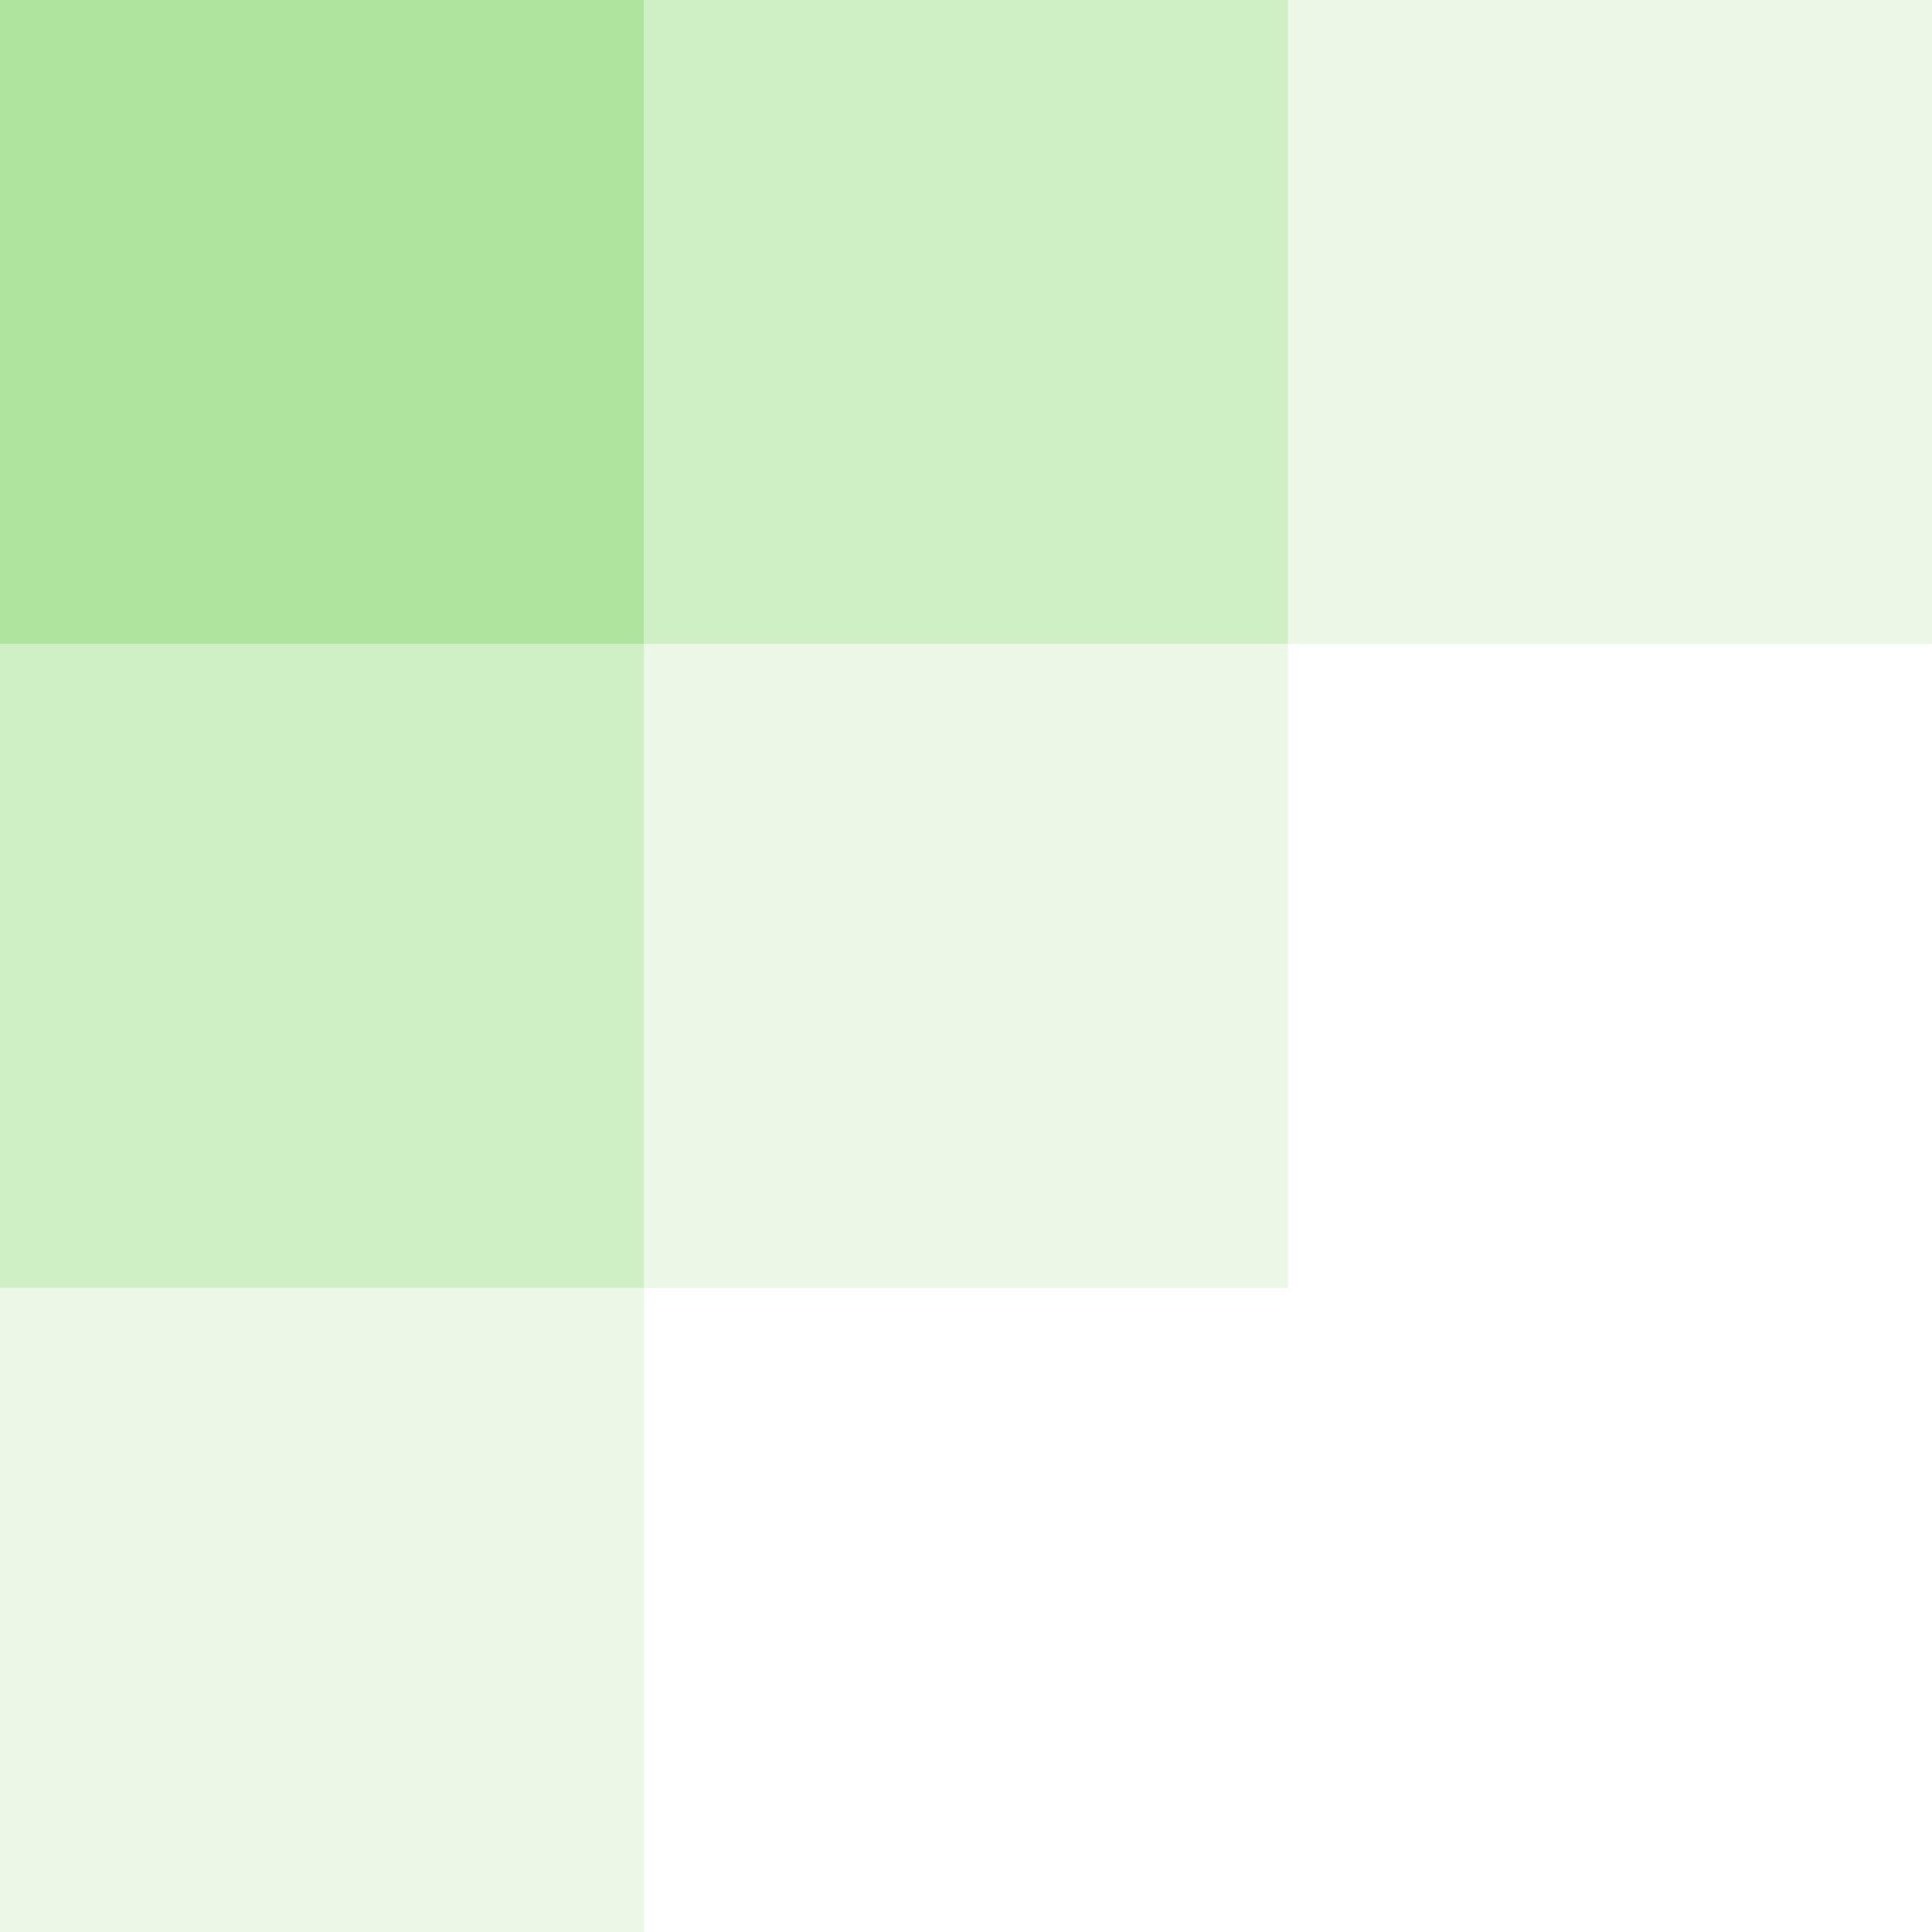
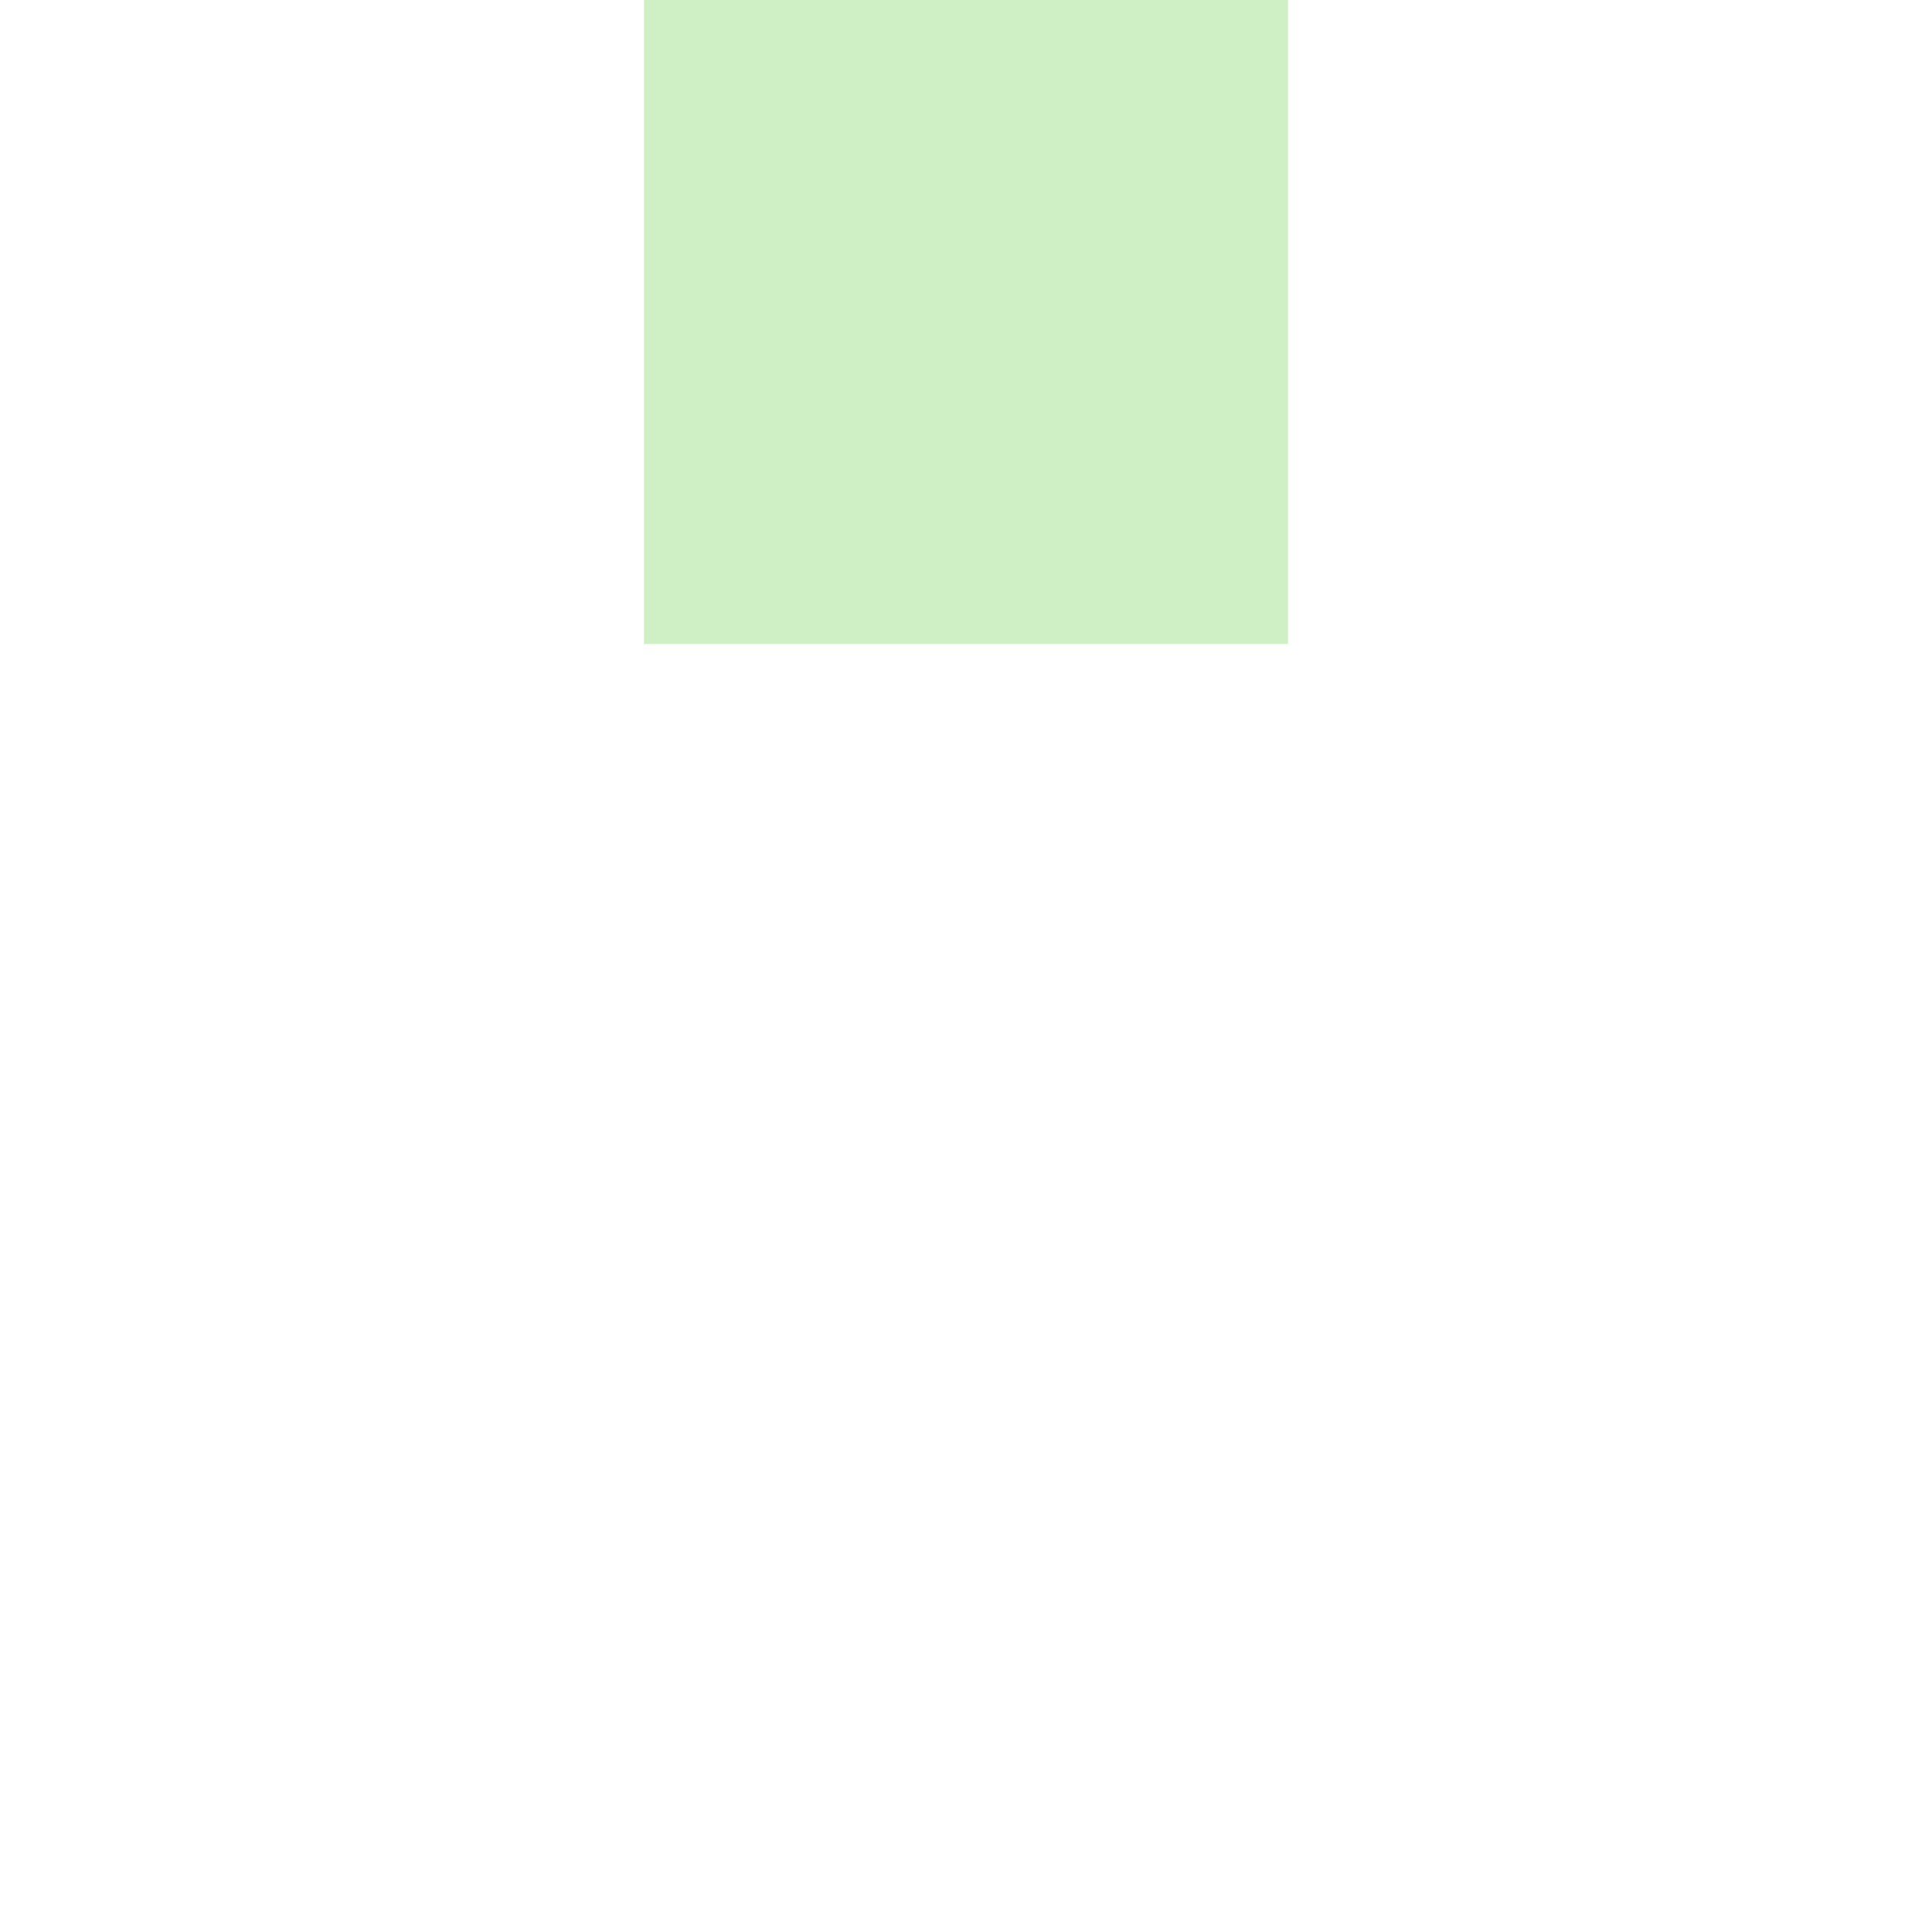
<svg xmlns="http://www.w3.org/2000/svg" width="210" height="210" viewBox="0 0 210 210">
  <g id="グループ_340" data-name="グループ 340" transform="translate(-2046.092 -4210.519)" opacity="0.53">
-     <rect id="長方形_299" data-name="長方形 299" width="70" height="70" transform="translate(2046.092 4210.519)" fill="#68cc4a" style="mix-blend-mode: multiply;isolation: isolate" />
    <rect id="長方形_300" data-name="長方形 300" width="70" height="70" transform="translate(2116.092 4210.519)" fill="#68cc4a" opacity="0.6" style="mix-blend-mode: multiply;isolation: isolate" />
-     <rect id="長方形_301" data-name="長方形 301" width="70" height="70" transform="translate(2186.092 4210.519)" fill="#68cc4a" opacity="0.25" style="mix-blend-mode: multiply;isolation: isolate" />
-     <rect id="長方形_302" data-name="長方形 302" width="70" height="70" transform="translate(2046.092 4280.519)" fill="#68cc4a" opacity="0.6" style="mix-blend-mode: multiply;isolation: isolate" />
-     <rect id="長方形_303" data-name="長方形 303" width="70" height="70" transform="translate(2116.092 4280.519)" fill="#68cc4a" opacity="0.25" style="mix-blend-mode: multiply;isolation: isolate" />
-     <rect id="長方形_304" data-name="長方形 304" width="70" height="70" transform="translate(2046.092 4350.519)" fill="#68cc4a" opacity="0.25" style="mix-blend-mode: multiply;isolation: isolate" />
  </g>
</svg>